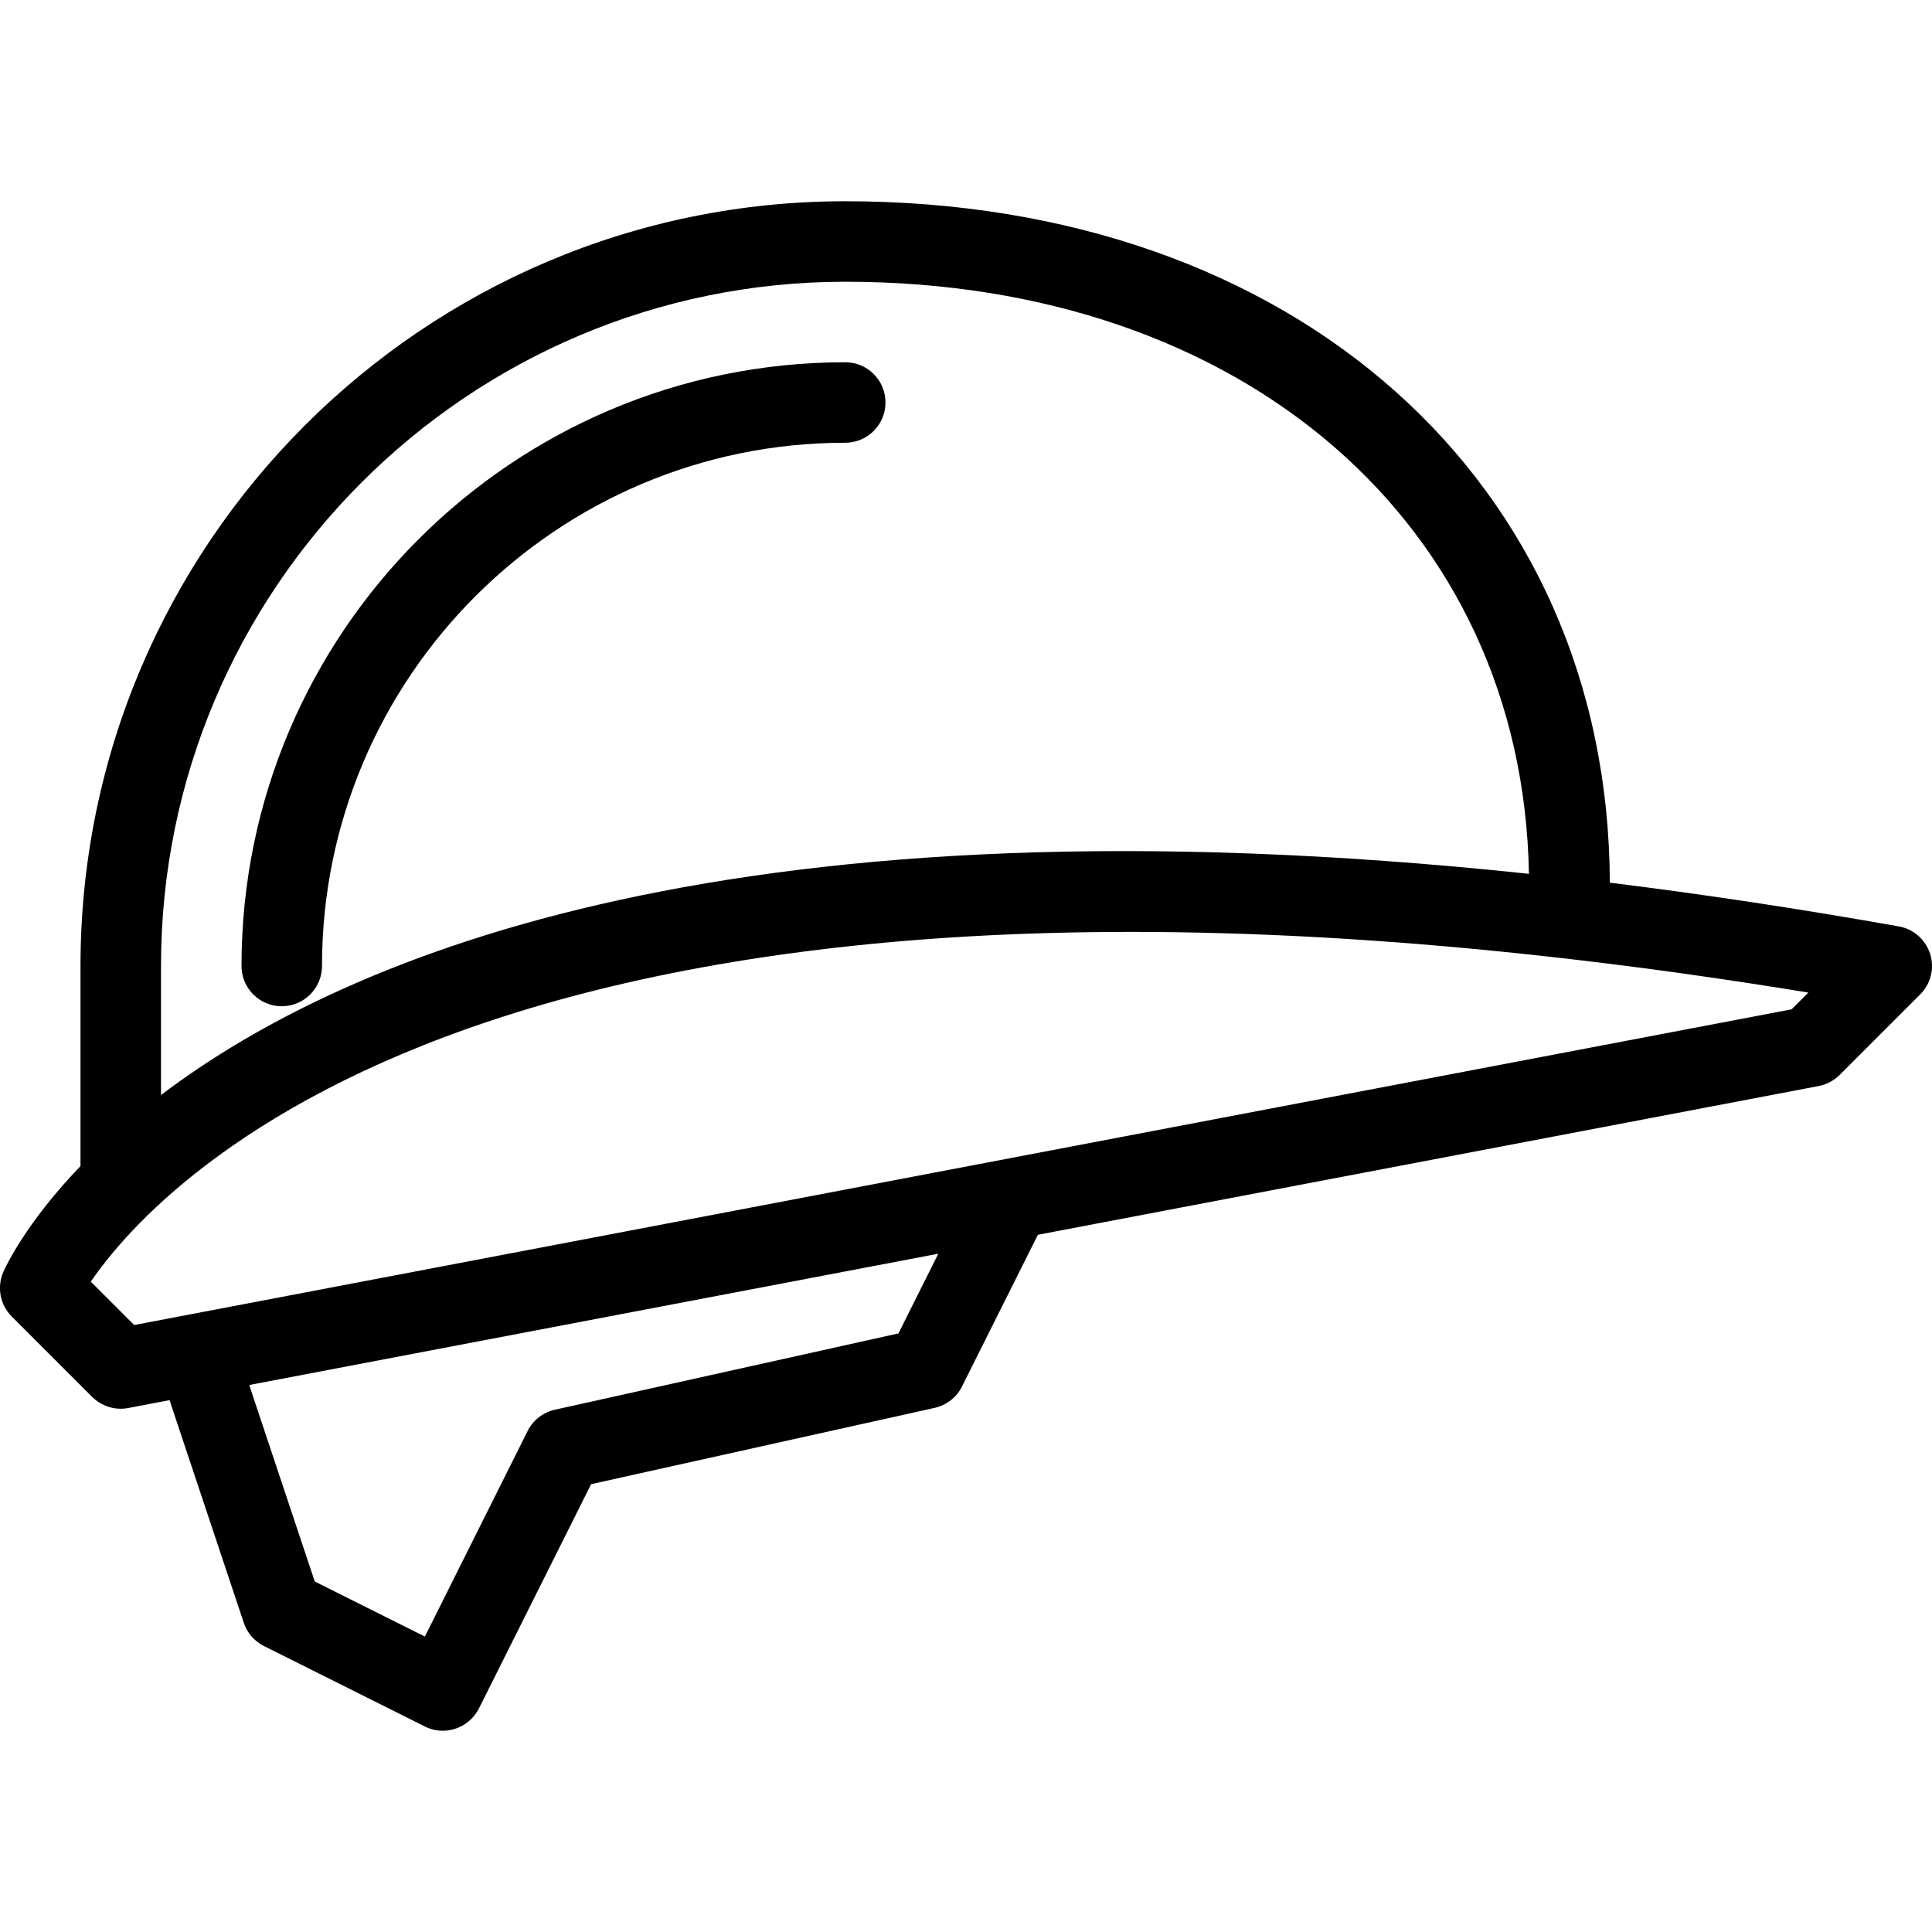
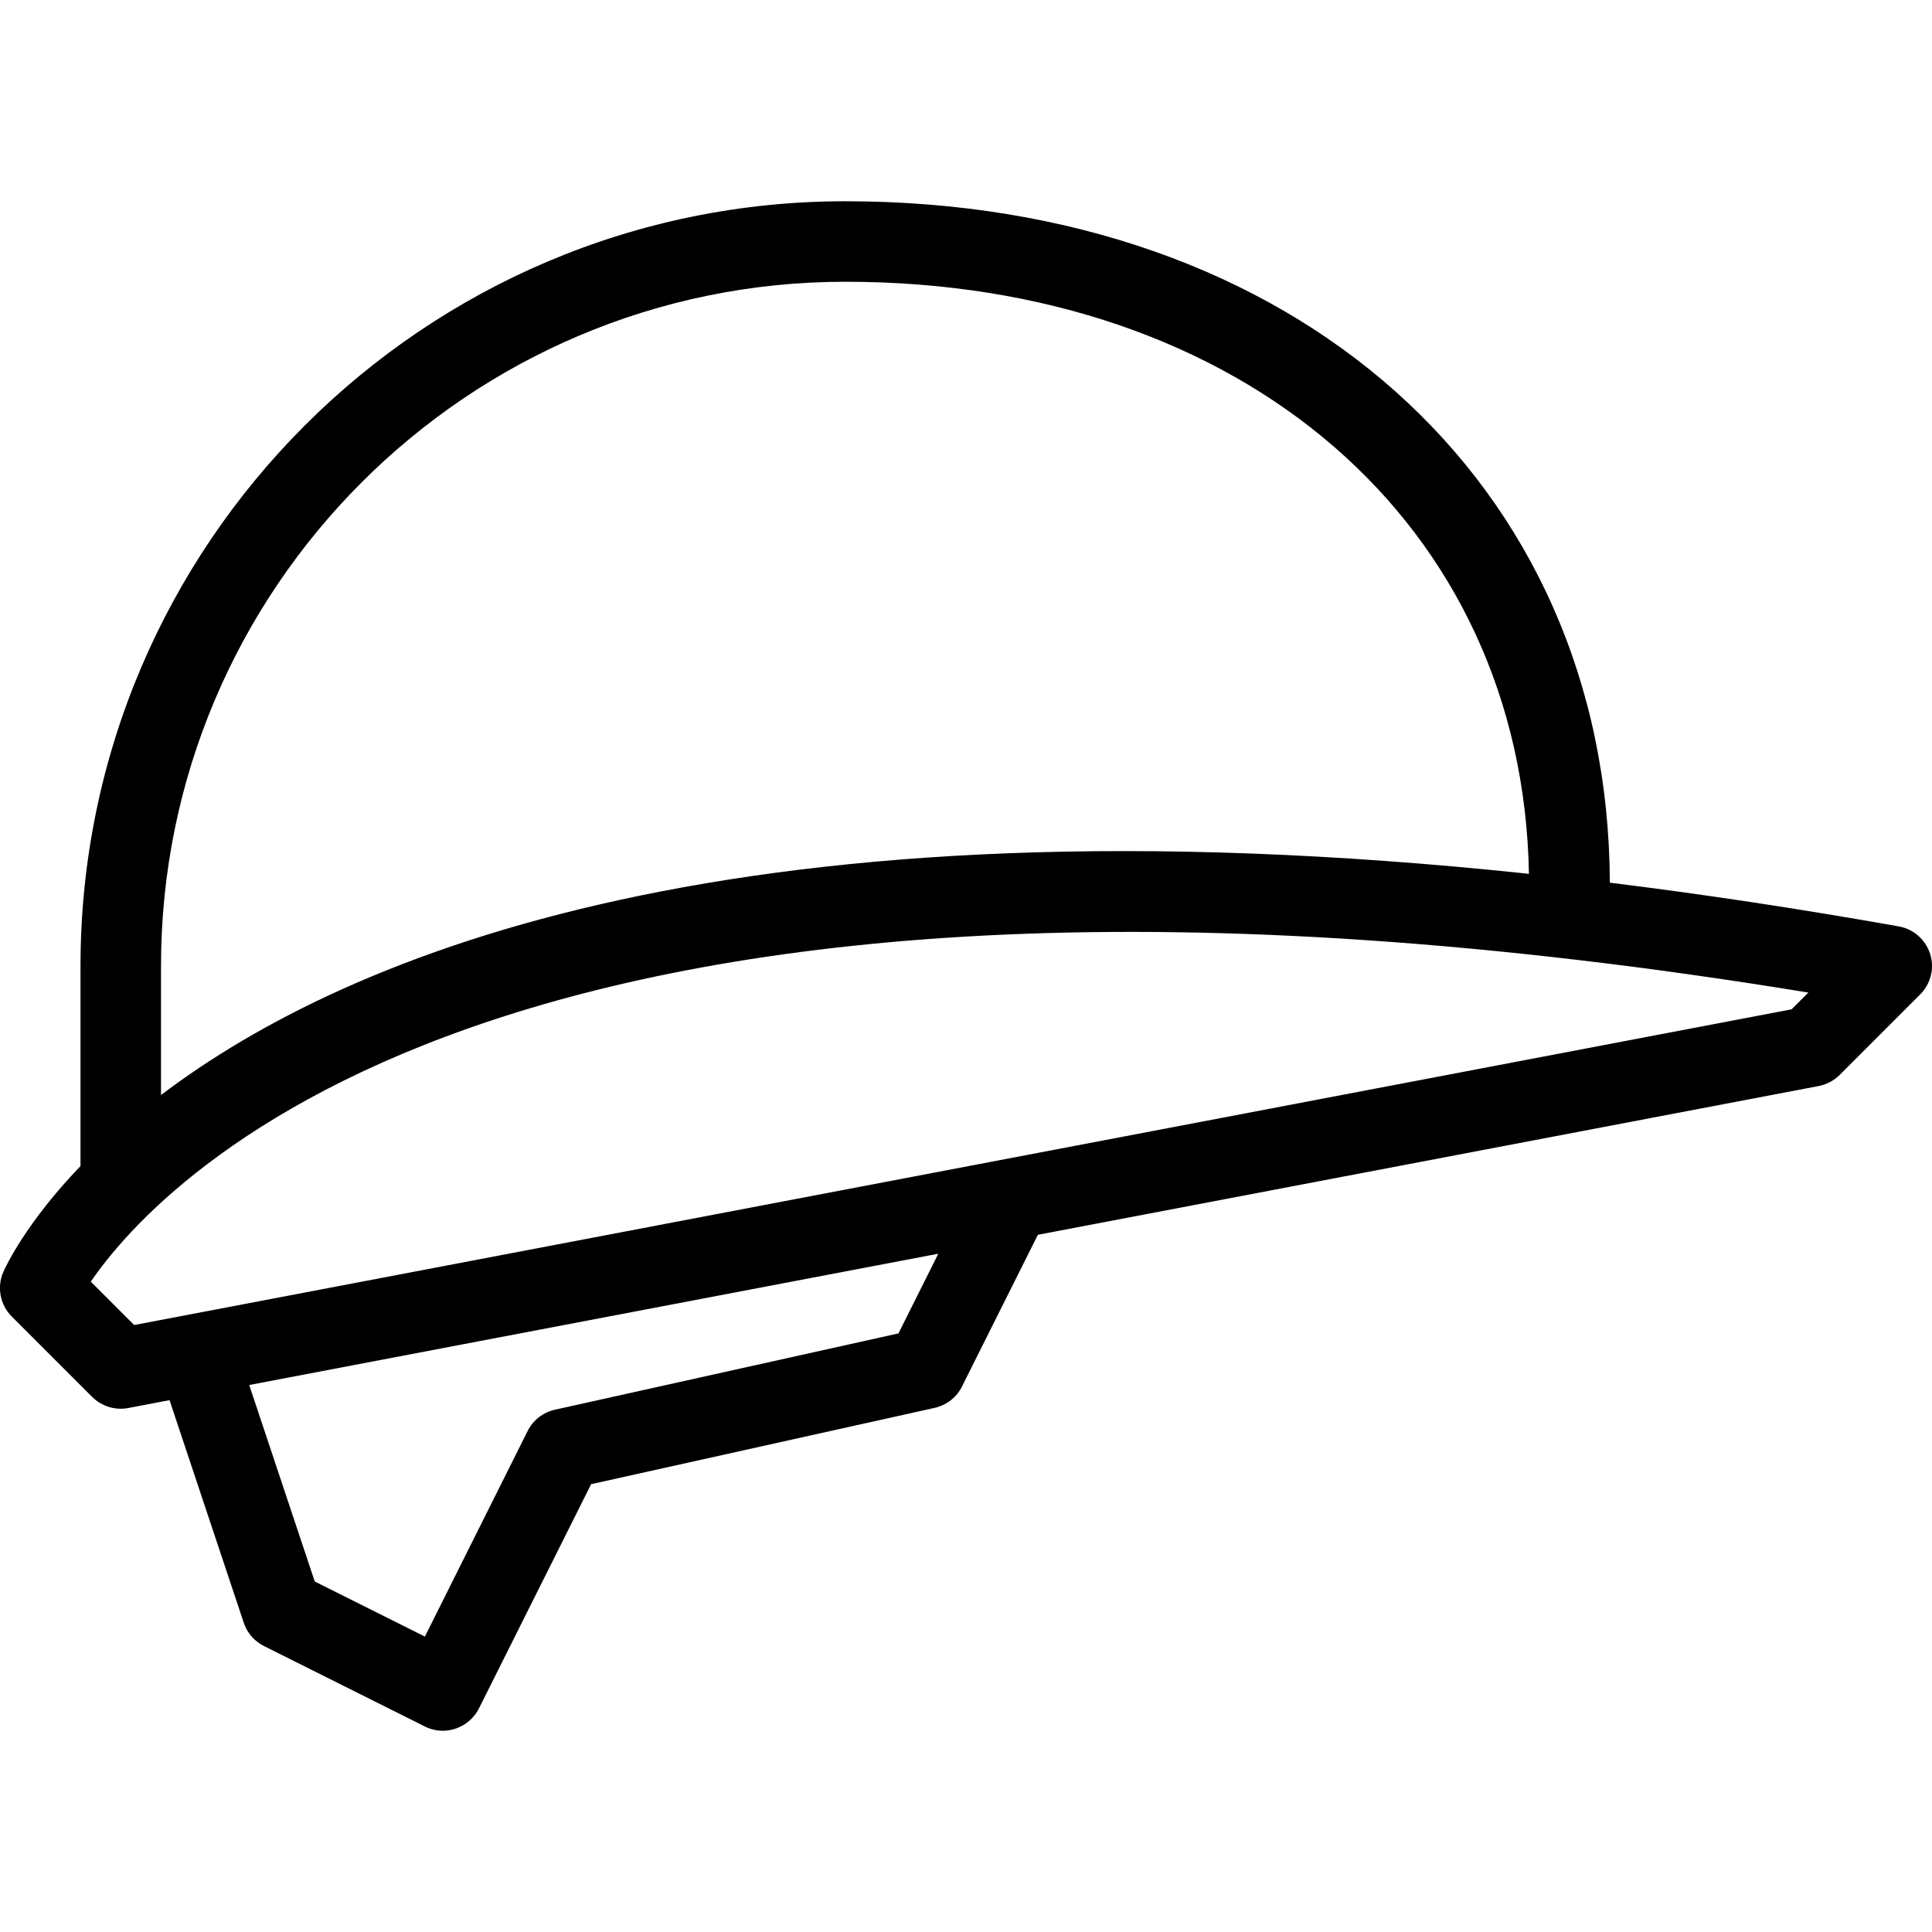
<svg xmlns="http://www.w3.org/2000/svg" version="1.1" id="Layer_1" x="0px" y="0px" viewBox="0 0 24 24" style="enable-background:new 0 0 24 24;" xml:space="preserve">
  <g>
-     <path d="M10.5,4.5C6.364,4.5,3,7.864,3,12c0,0.276,0.224,0.5,0.5,0.5S4,12.276,4,12c0-3.584,2.916-6.5,6.5-6.5 C10.776,5.5,11,5.276,11,5S10.776,4.5,10.5,4.5z" />
    <path d="M23.977,11.85c-0.057-0.177-0.206-0.31-0.39-0.342c-1.261-0.224-2.456-0.403-3.589-0.543C19.98,5.979,16.08,2.5,10.5,2.5 C5.262,2.5,1,6.762,1,12v2.485c-0.671,0.699-0.922,1.234-0.958,1.314C-0.041,15.988,0,16.208,0.146,16.354l1,1 C1.241,17.448,1.369,17.5,1.5,17.5c0.031,0,0.062-0.003,0.093-0.009l0.513-0.098l0.922,2.765c0.041,0.125,0.131,0.229,0.25,0.289 l2,1C5.349,21.483,5.425,21.5,5.5,21.5c0.183,0,0.359-0.101,0.449-0.276l1.394-2.787l4.268-0.948 c0.147-0.033,0.272-0.13,0.339-0.265l0.943-1.885l9.7-1.848c0.098-0.019,0.189-0.067,0.26-0.138l1-1 C23.985,12.222,24.033,12.028,23.977,11.85z M2,12c0-4.687,3.813-8.5,8.5-8.5c4.949,0,8.416,3.018,8.493,7.355 C9.212,9.819,4.329,11.837,2,13.603V12z M11.161,16.564l-4.268,0.948c-0.147,0.033-0.272,0.13-0.339,0.265L5.278,20.33L3.91,19.646 l-0.814-2.441l8.56-1.631L11.161,16.564z M22.256,12.538L1.667,16.46l-0.539-0.539c0.865-1.265,5.351-6.209,21.336-3.591 L22.256,12.538z" />
  </g>
</svg>